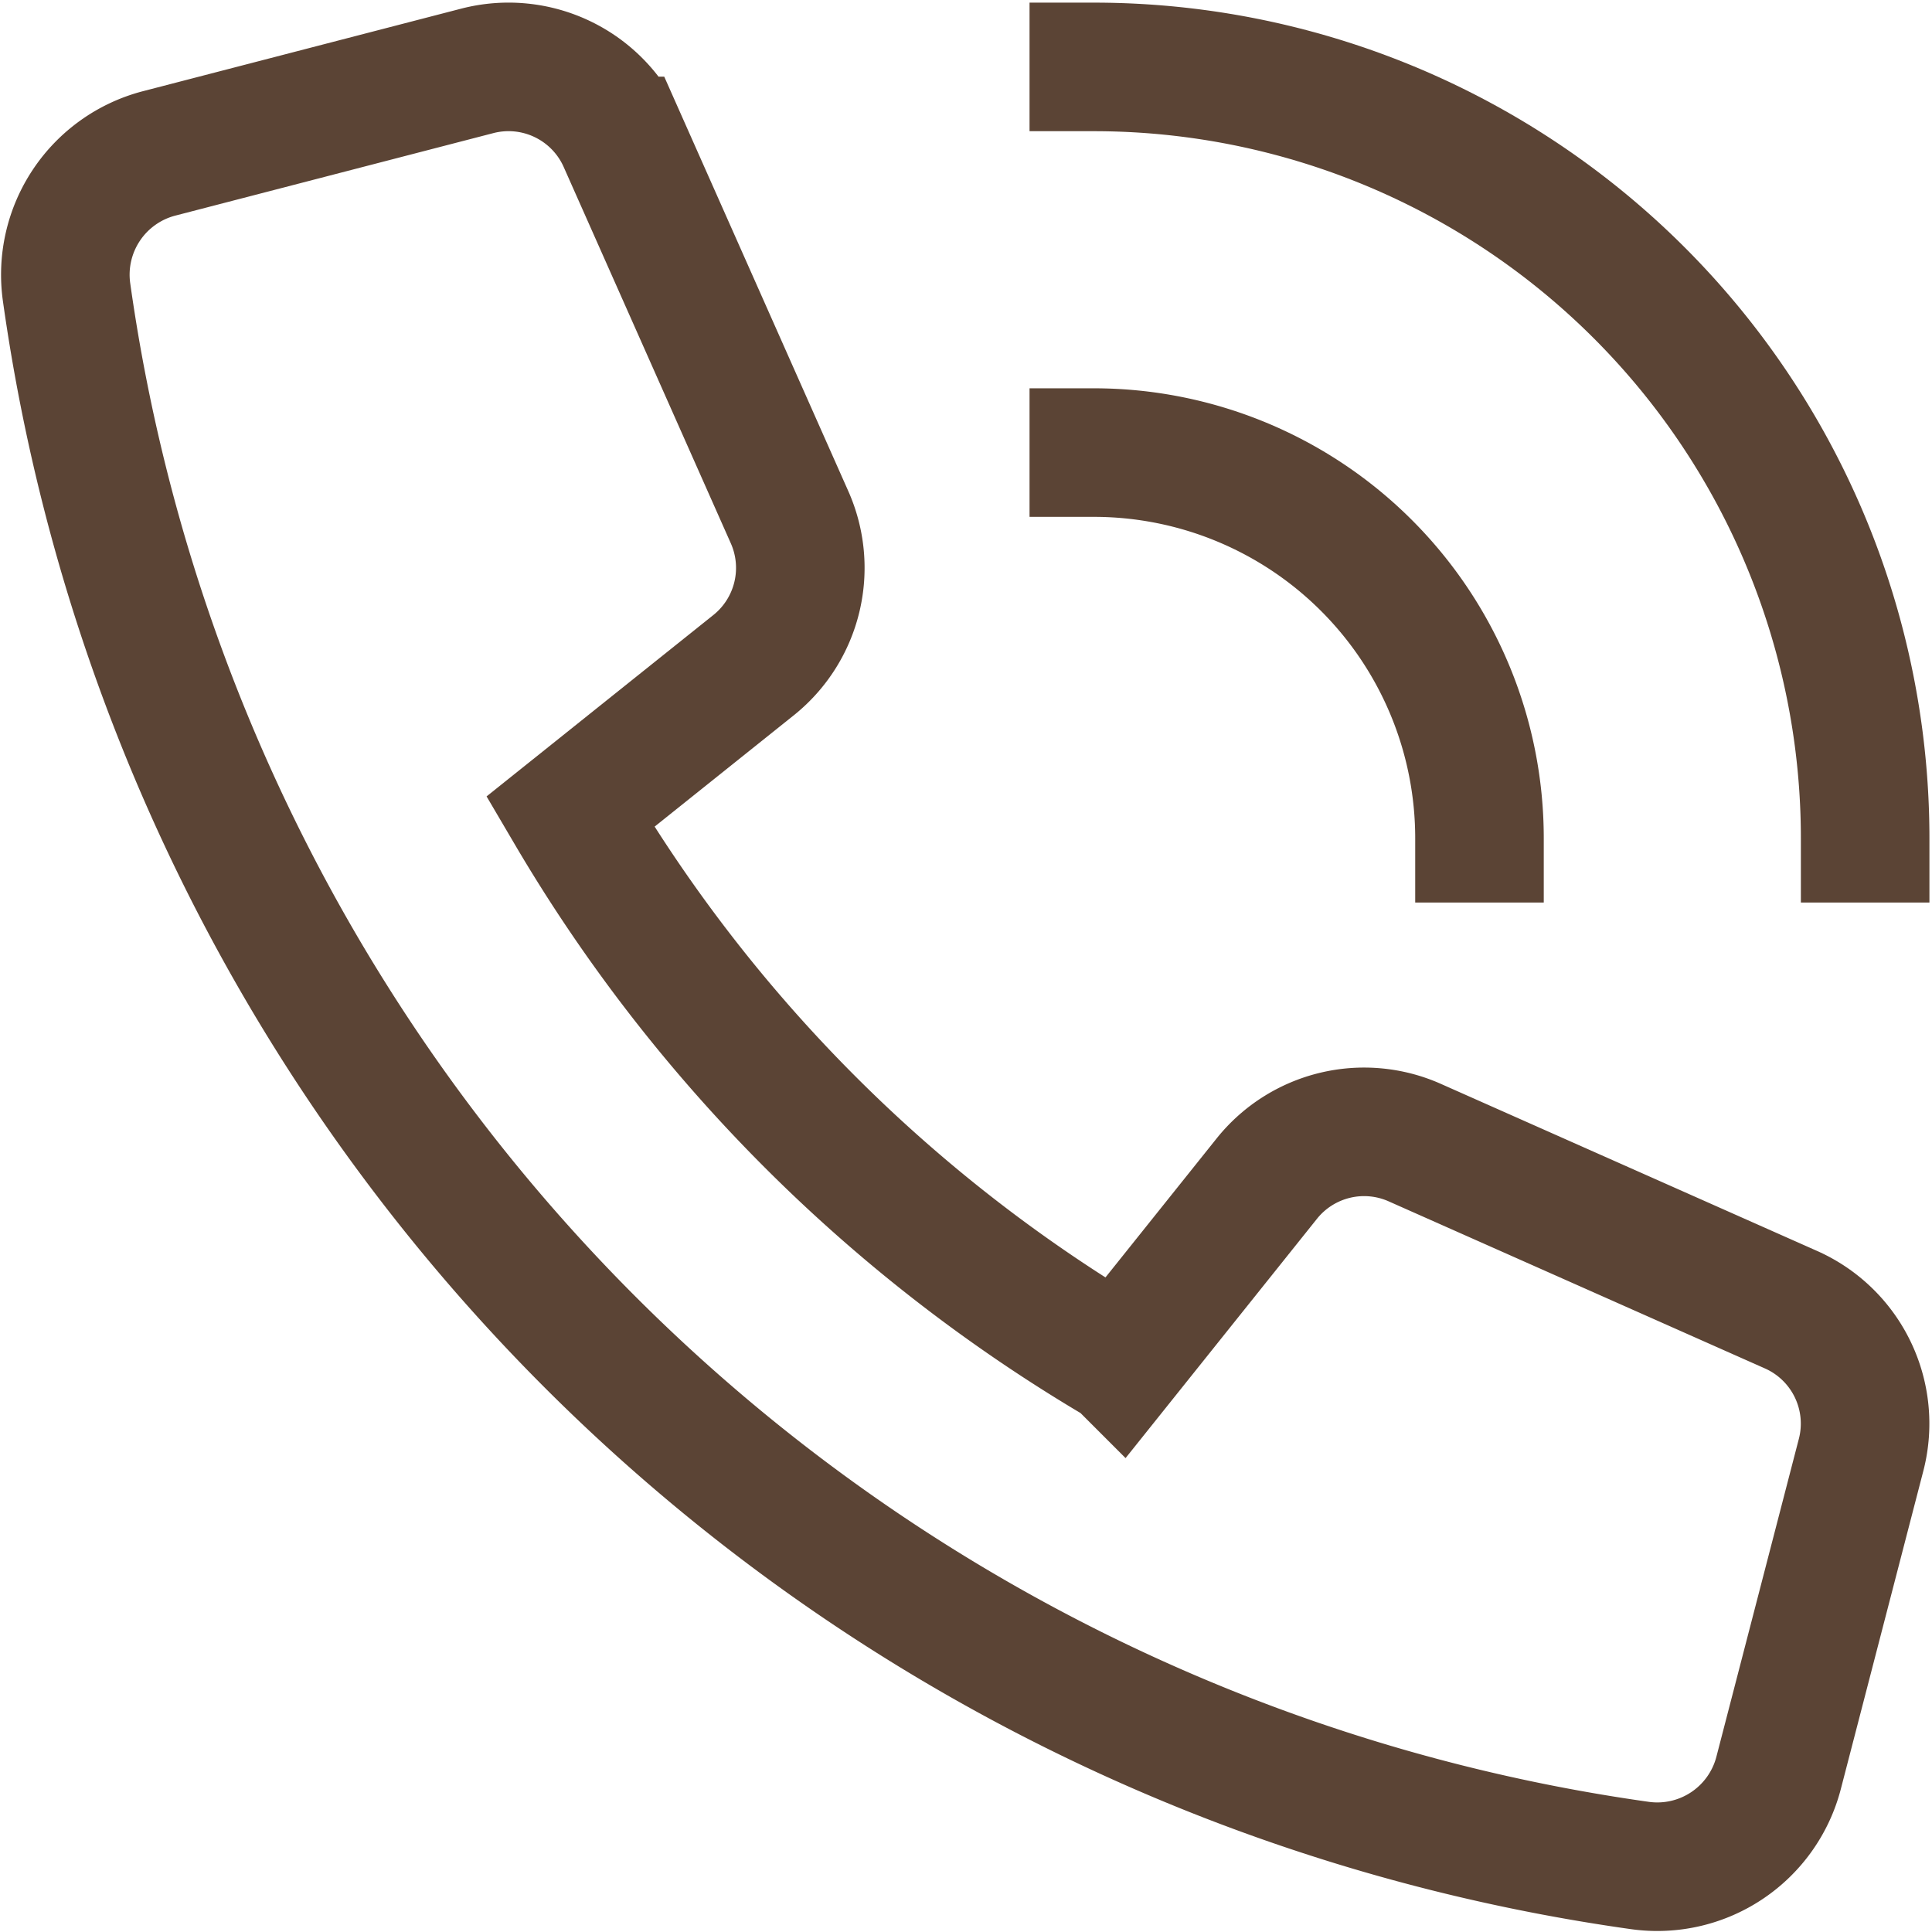
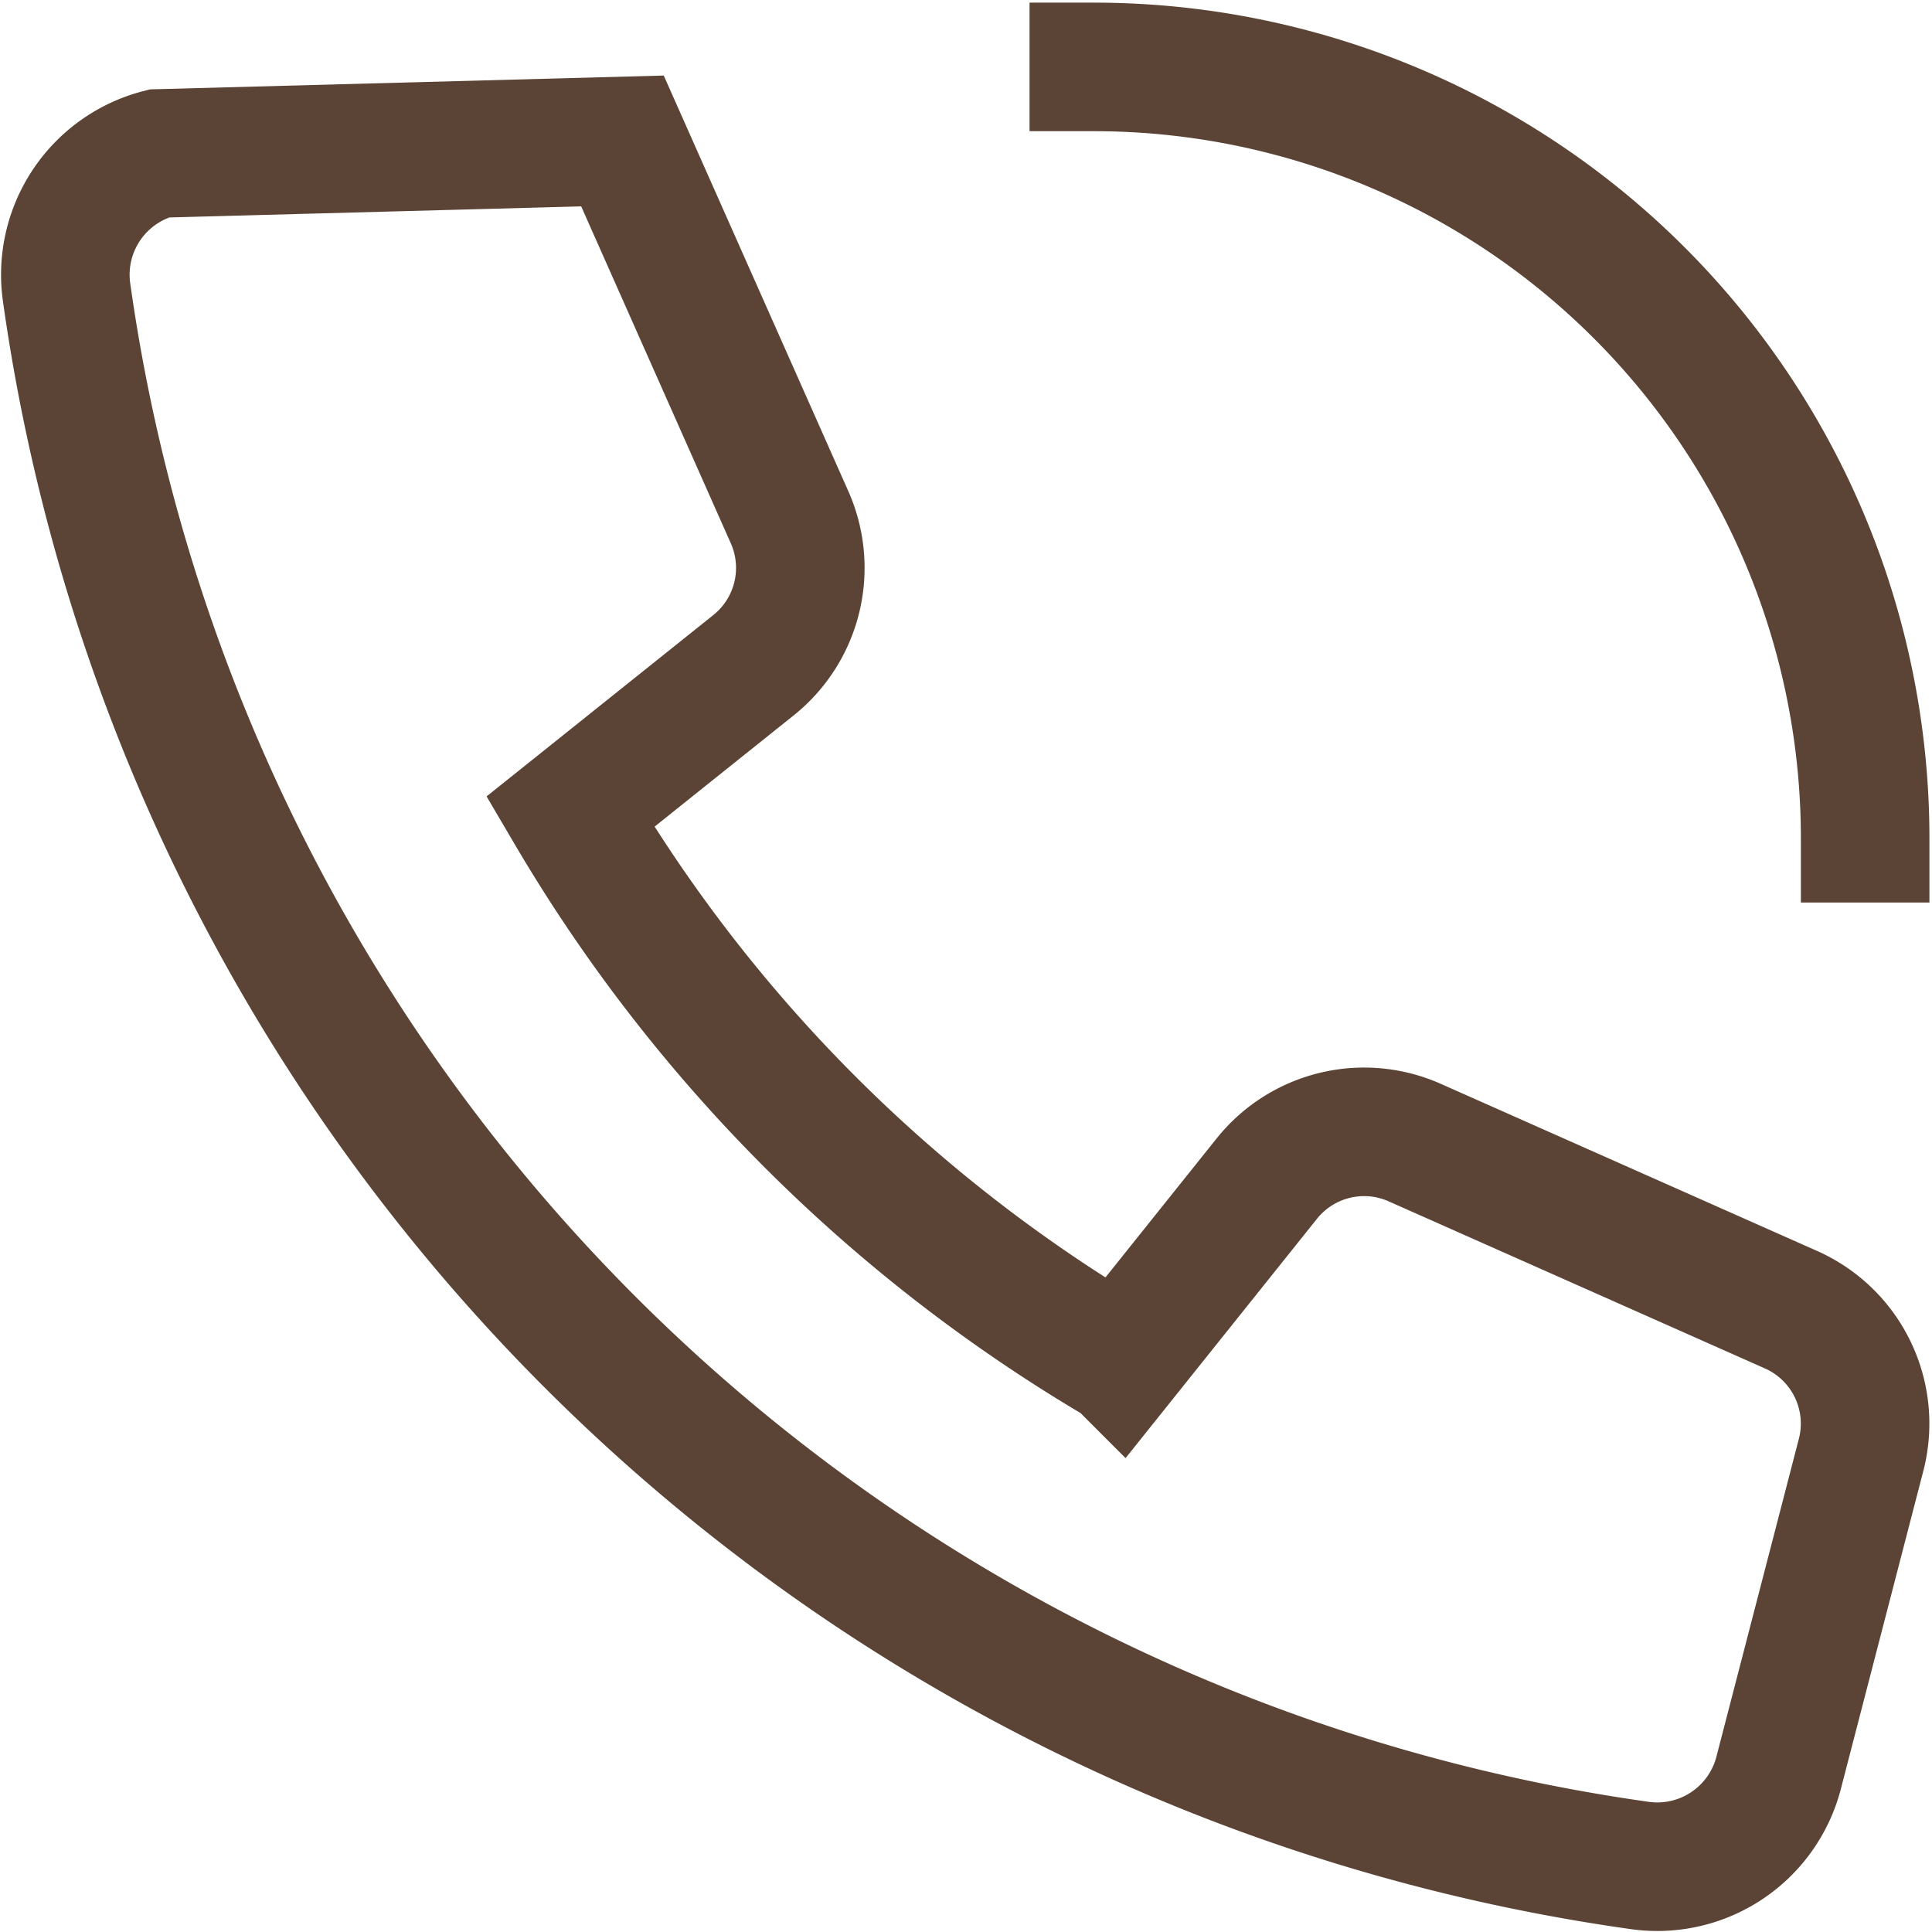
<svg xmlns="http://www.w3.org/2000/svg" width="30.057" height="30.058" viewBox="0 0 30.057 30.058">
  <g id="tel" transform="translate(-0.983 -0.959)">
    <path id="Path_129" data-name="Path 129" d="M18,2A12,12,0,0,1,30,14" fill="none" stroke="#5b4435" stroke-linecap="square" stroke-miterlimit="10" stroke-width="2" />
-     <path id="Path_130" data-name="Path 130" d="M24,14a6,6,0,0,0-6-6" fill="none" stroke="#5b4435" stroke-linecap="square" stroke-miterlimit="10" stroke-width="2" />
-     <path id="Path_131" data-name="Path 131" d="M20.693,19.293l-2.282,2.853a24.077,24.077,0,0,1-8.557-8.557l2.853-2.282a1.939,1.939,0,0,0,.56-2.3l-2.6-5.855a1.939,1.939,0,0,0-2.26-1.09L3.457,3.346A1.95,1.95,0,0,0,2.018,5.5,28.761,28.761,0,0,0,26.5,29.982a1.95,1.95,0,0,0,2.153-1.439l1.284-4.95a1.939,1.939,0,0,0-1.089-2.258l-5.855-2.6a1.939,1.939,0,0,0-2.3.558Z" fill="none" stroke="#5b4435" stroke-linecap="square" stroke-miterlimit="10" stroke-width="2" />
+     <path id="Path_131" data-name="Path 131" d="M20.693,19.293l-2.282,2.853a24.077,24.077,0,0,1-8.557-8.557l2.853-2.282a1.939,1.939,0,0,0,.56-2.3l-2.6-5.855L3.457,3.346A1.95,1.95,0,0,0,2.018,5.5,28.761,28.761,0,0,0,26.5,29.982a1.95,1.95,0,0,0,2.153-1.439l1.284-4.95a1.939,1.939,0,0,0-1.089-2.258l-5.855-2.6a1.939,1.939,0,0,0-2.3.558Z" fill="none" stroke="#5b4435" stroke-linecap="square" stroke-miterlimit="10" stroke-width="2" />
  </g>
</svg>